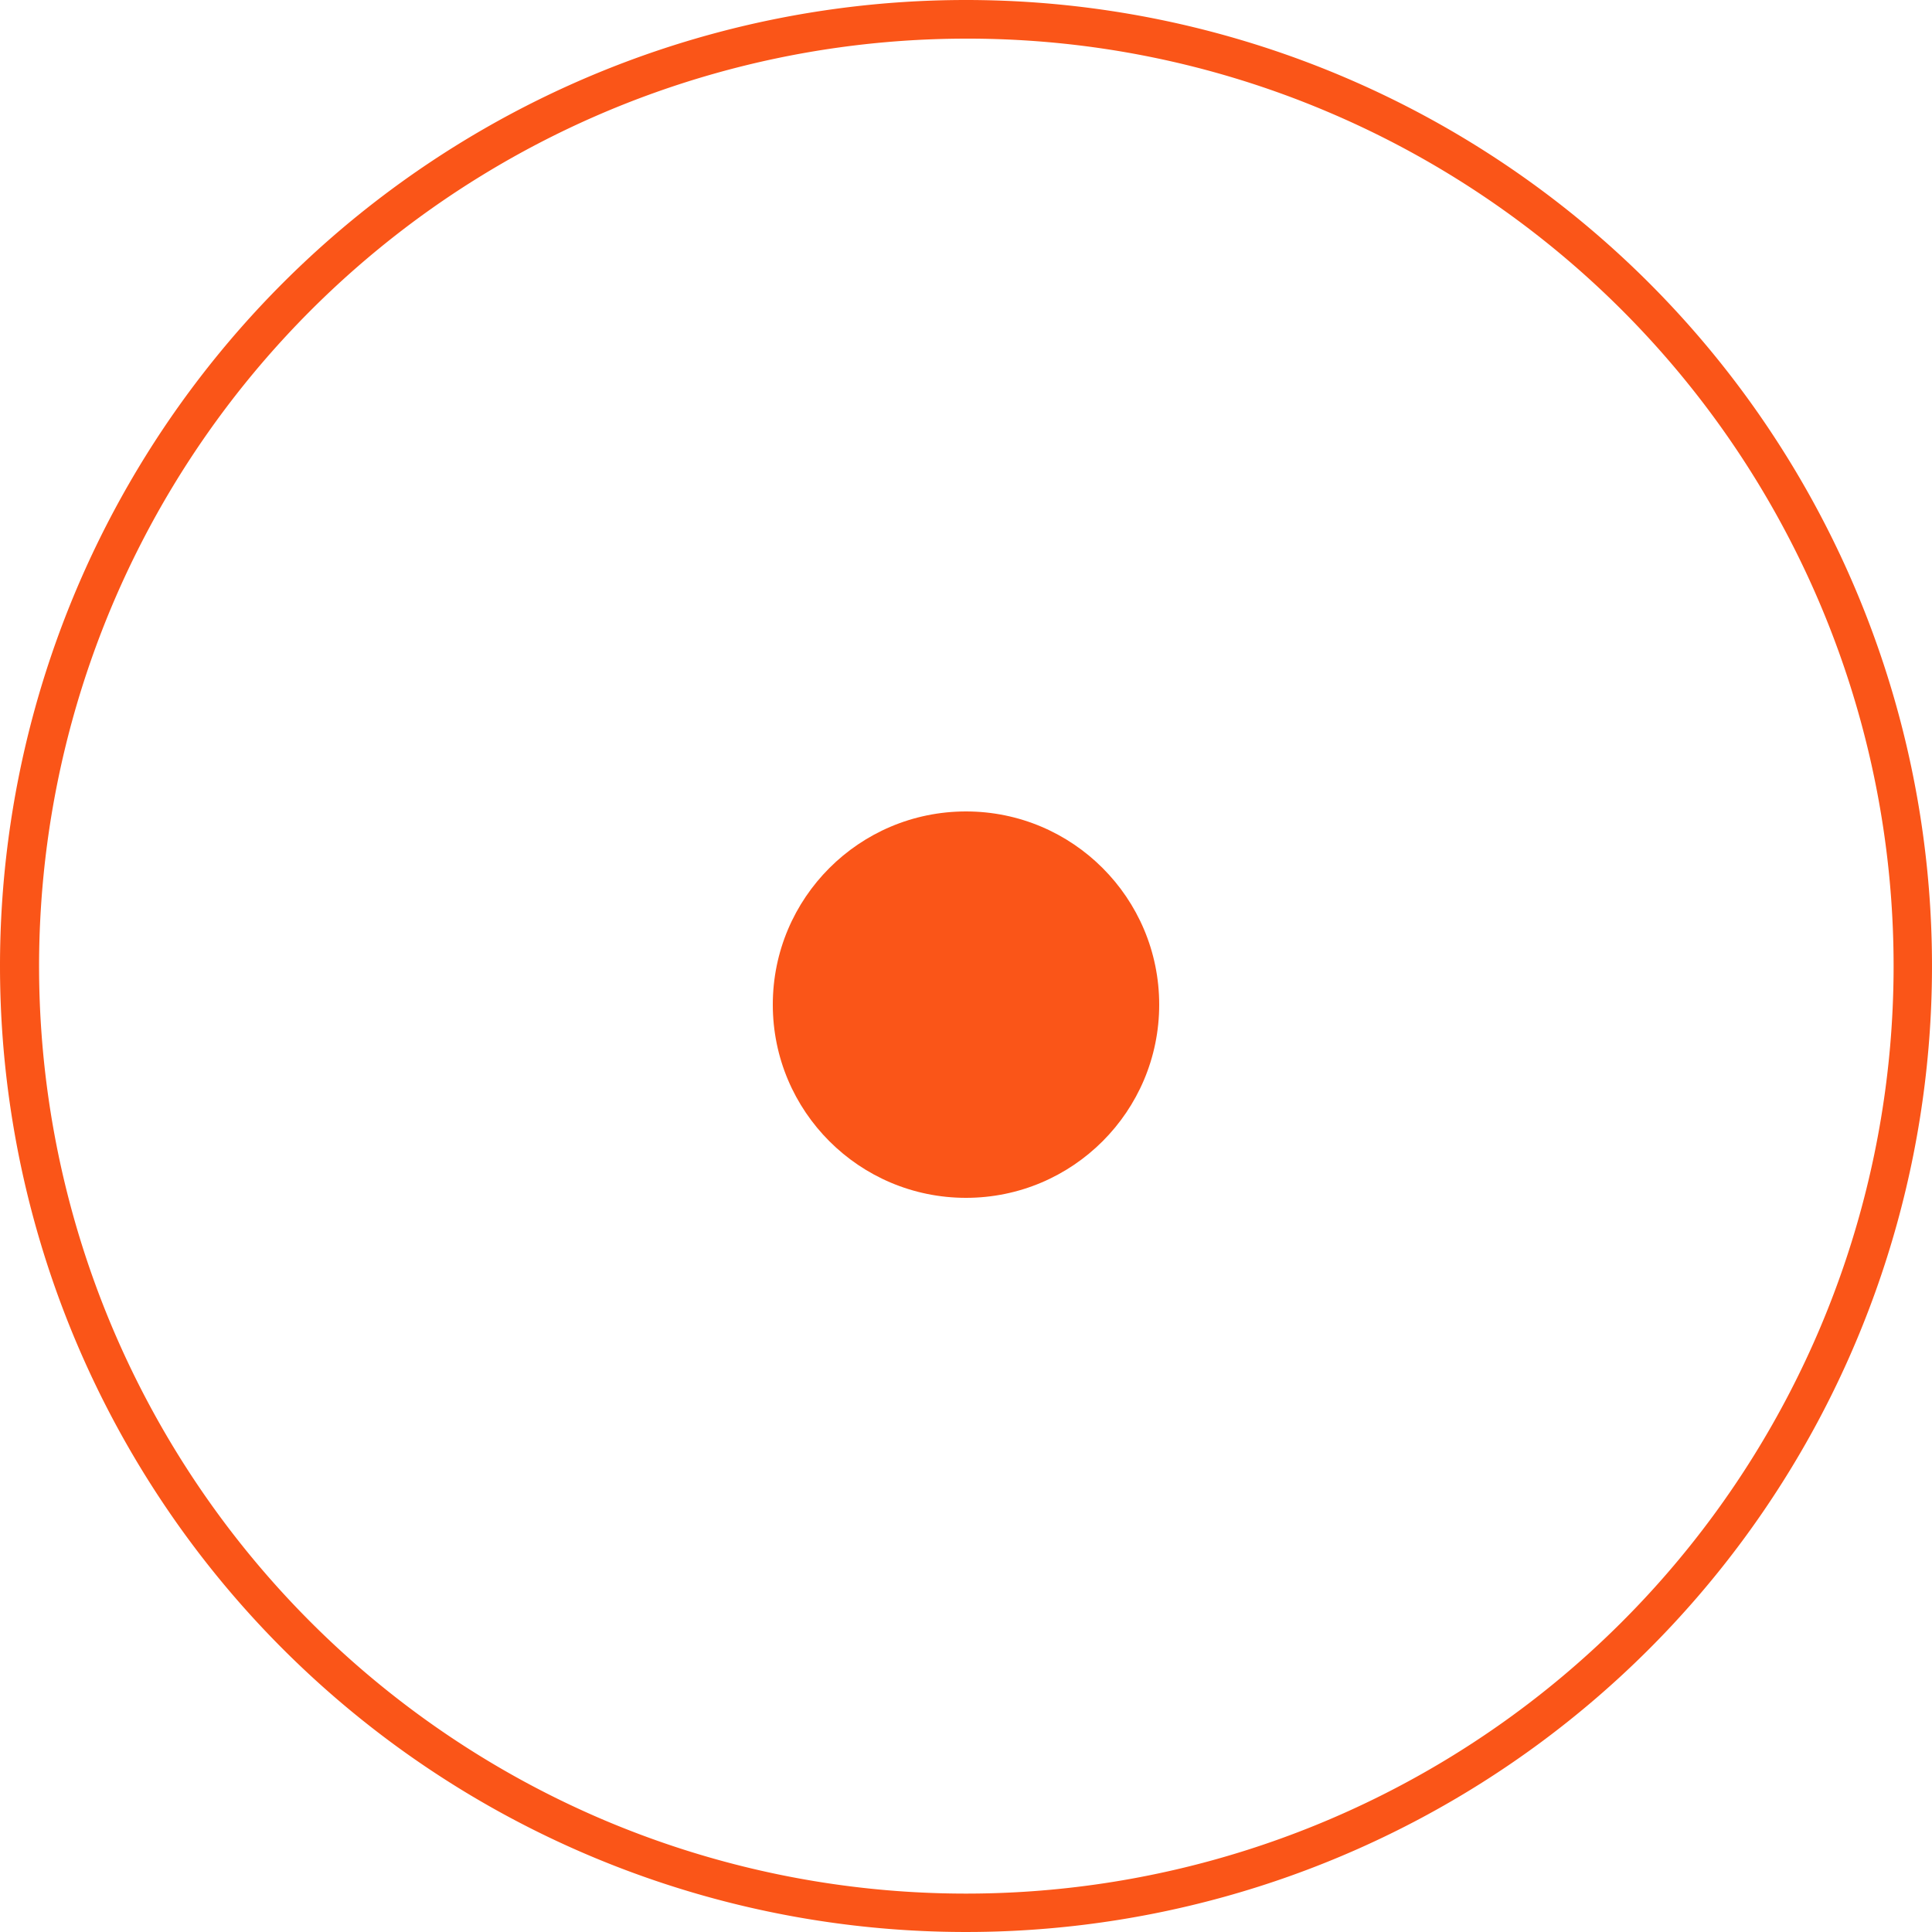
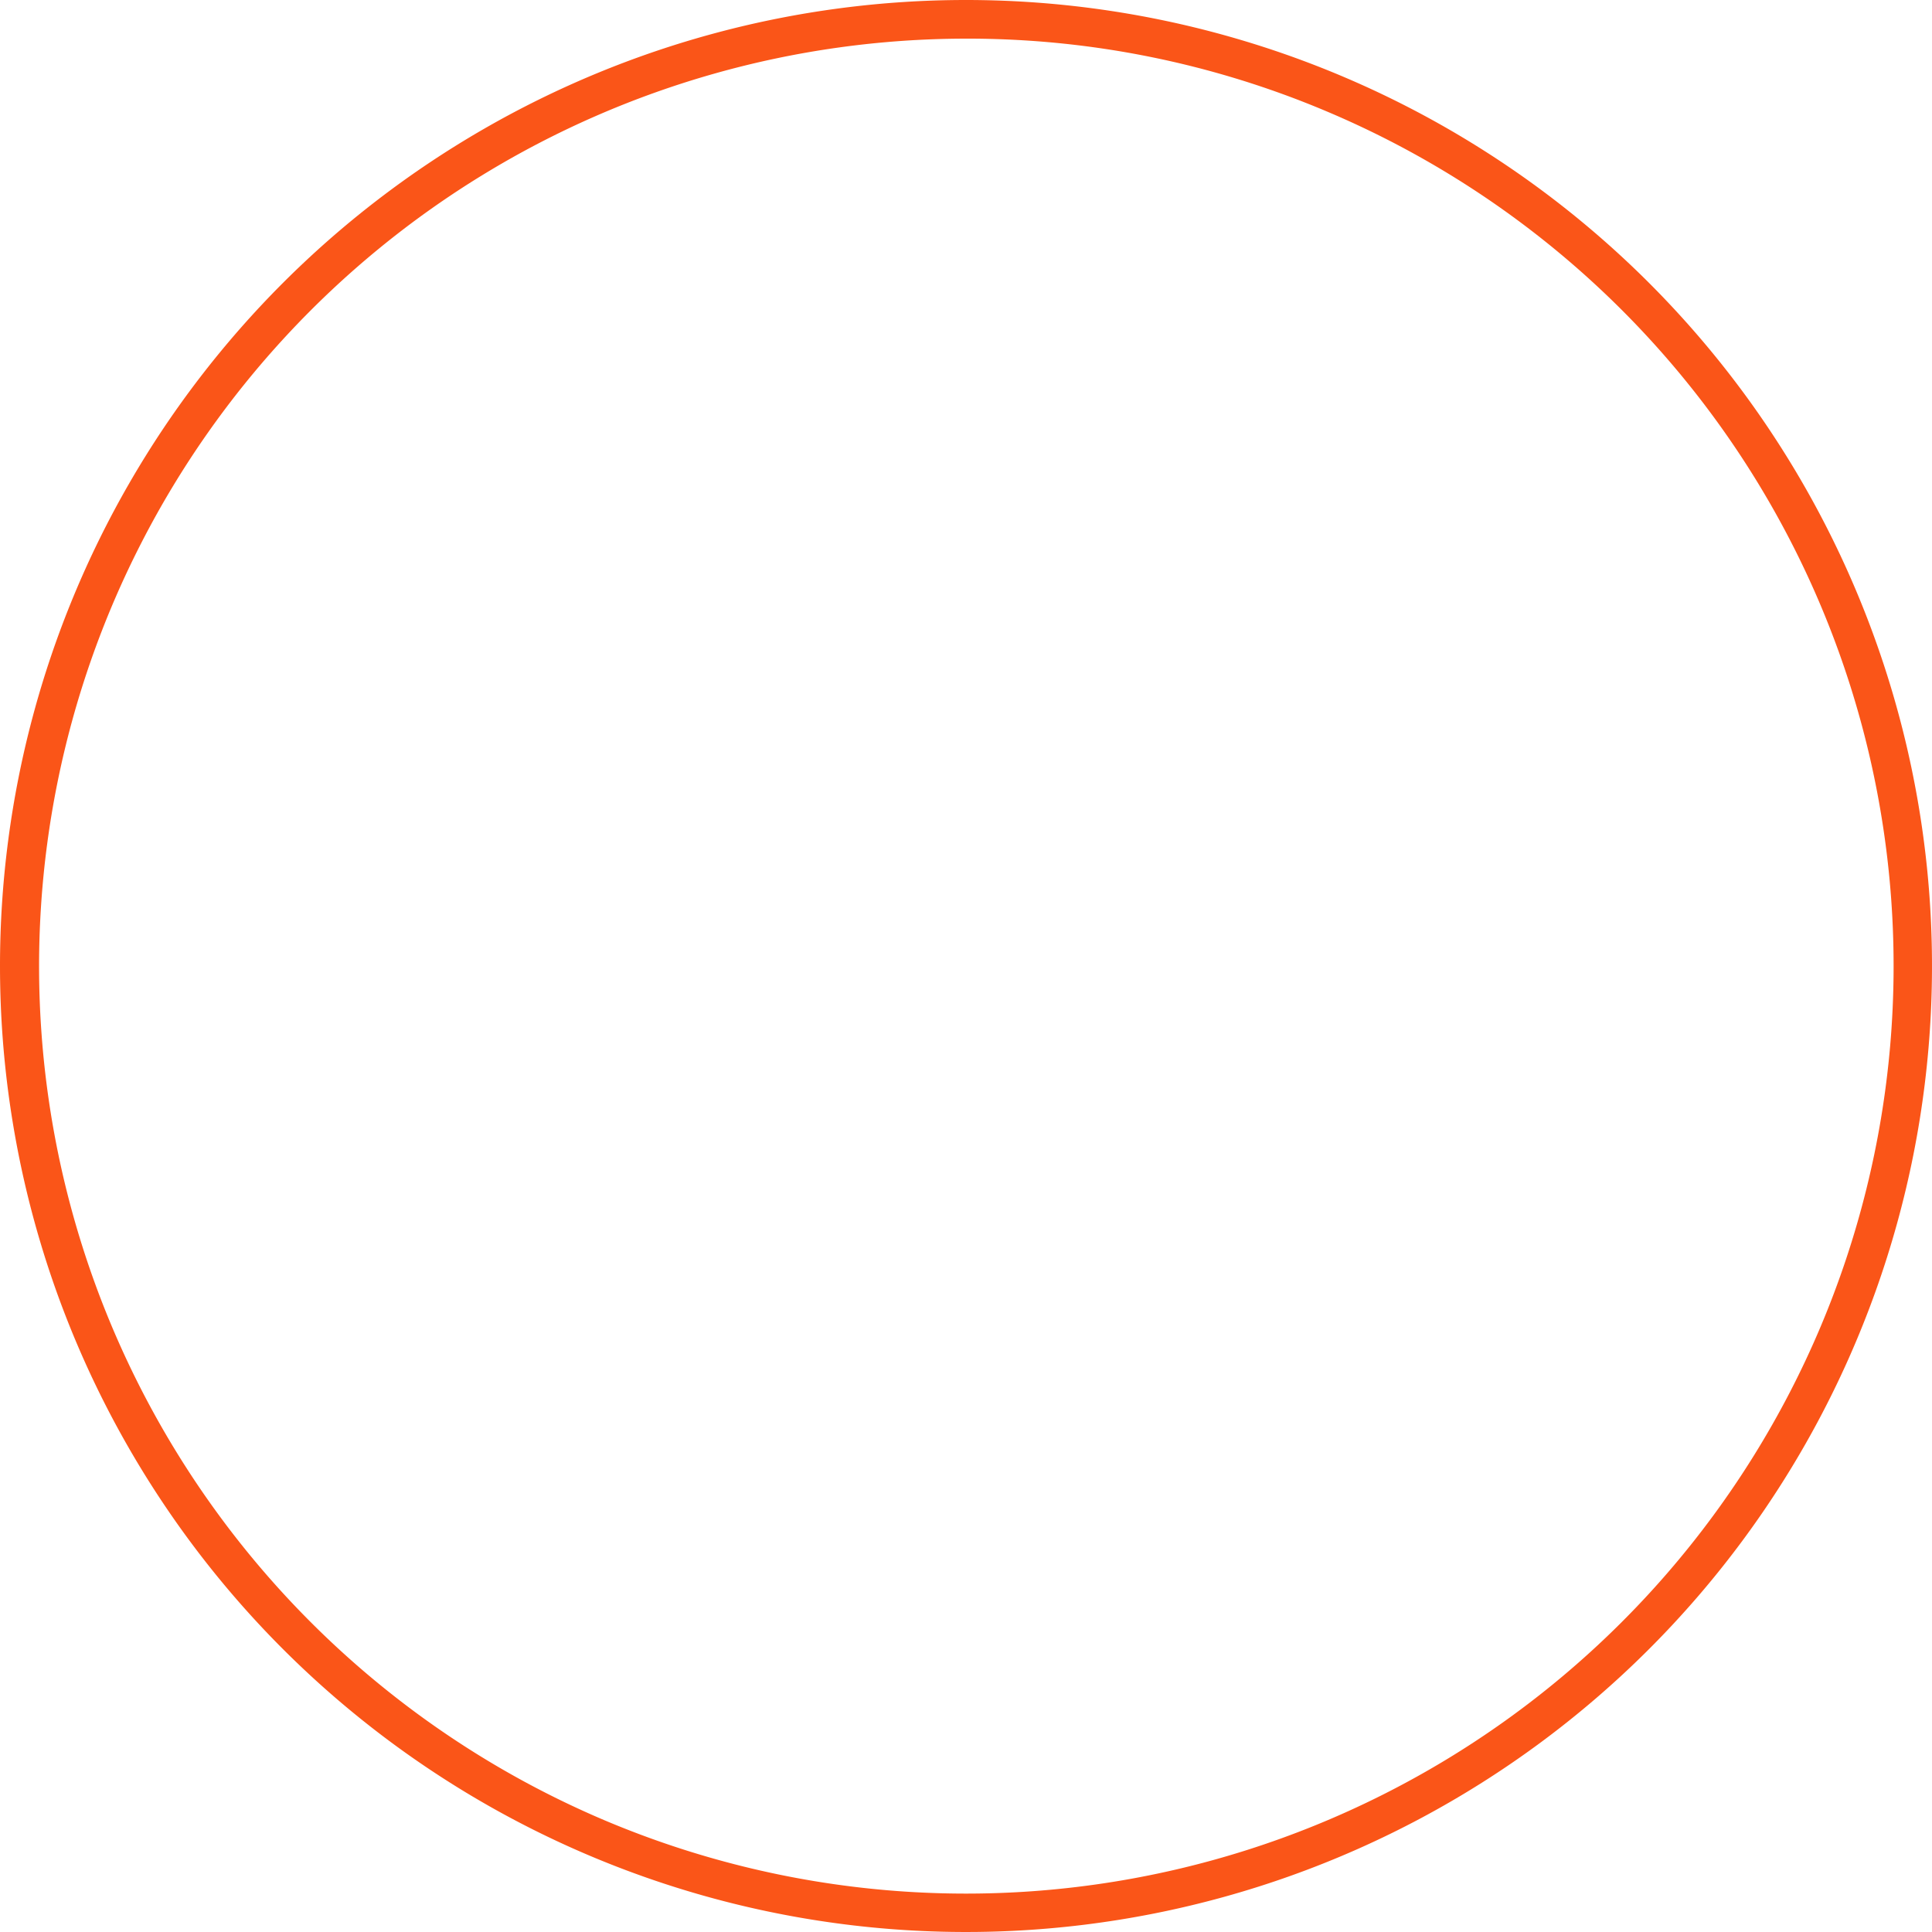
<svg xmlns="http://www.w3.org/2000/svg" width="50" height="50" viewBox="0 0 50 50">
  <g id="グループ_30980" data-name="グループ 30980" transform="translate(-225 -5409)">
-     <path id="パス_156723" data-name="パス 156723" d="M25,1a24.007,24.007,0,0,0-9.342,46.114A24.006,24.006,0,0,0,34.342,2.886,23.849,23.849,0,0,0,25,1m0-1A25,25,0,1,1,0,25,25,25,0,0,1,25,0Z" transform="translate(225 5409)" fill="#fa5518" />
-     <circle id="楕円形_452" data-name="楕円形 452" cx="5" cy="5" r="5" transform="translate(245 5430)" fill="#fa5518" />
+     <path id="パス_156723" data-name="パス 156723" d="M25,1a24.007,24.007,0,0,0-9.342,46.114A24.006,24.006,0,0,0,34.342,2.886,23.849,23.849,0,0,0,25,1m0-1A25,25,0,1,1,0,25,25,25,0,0,1,25,0" transform="translate(225 5409)" fill="#fa5518" />
  </g>
</svg>